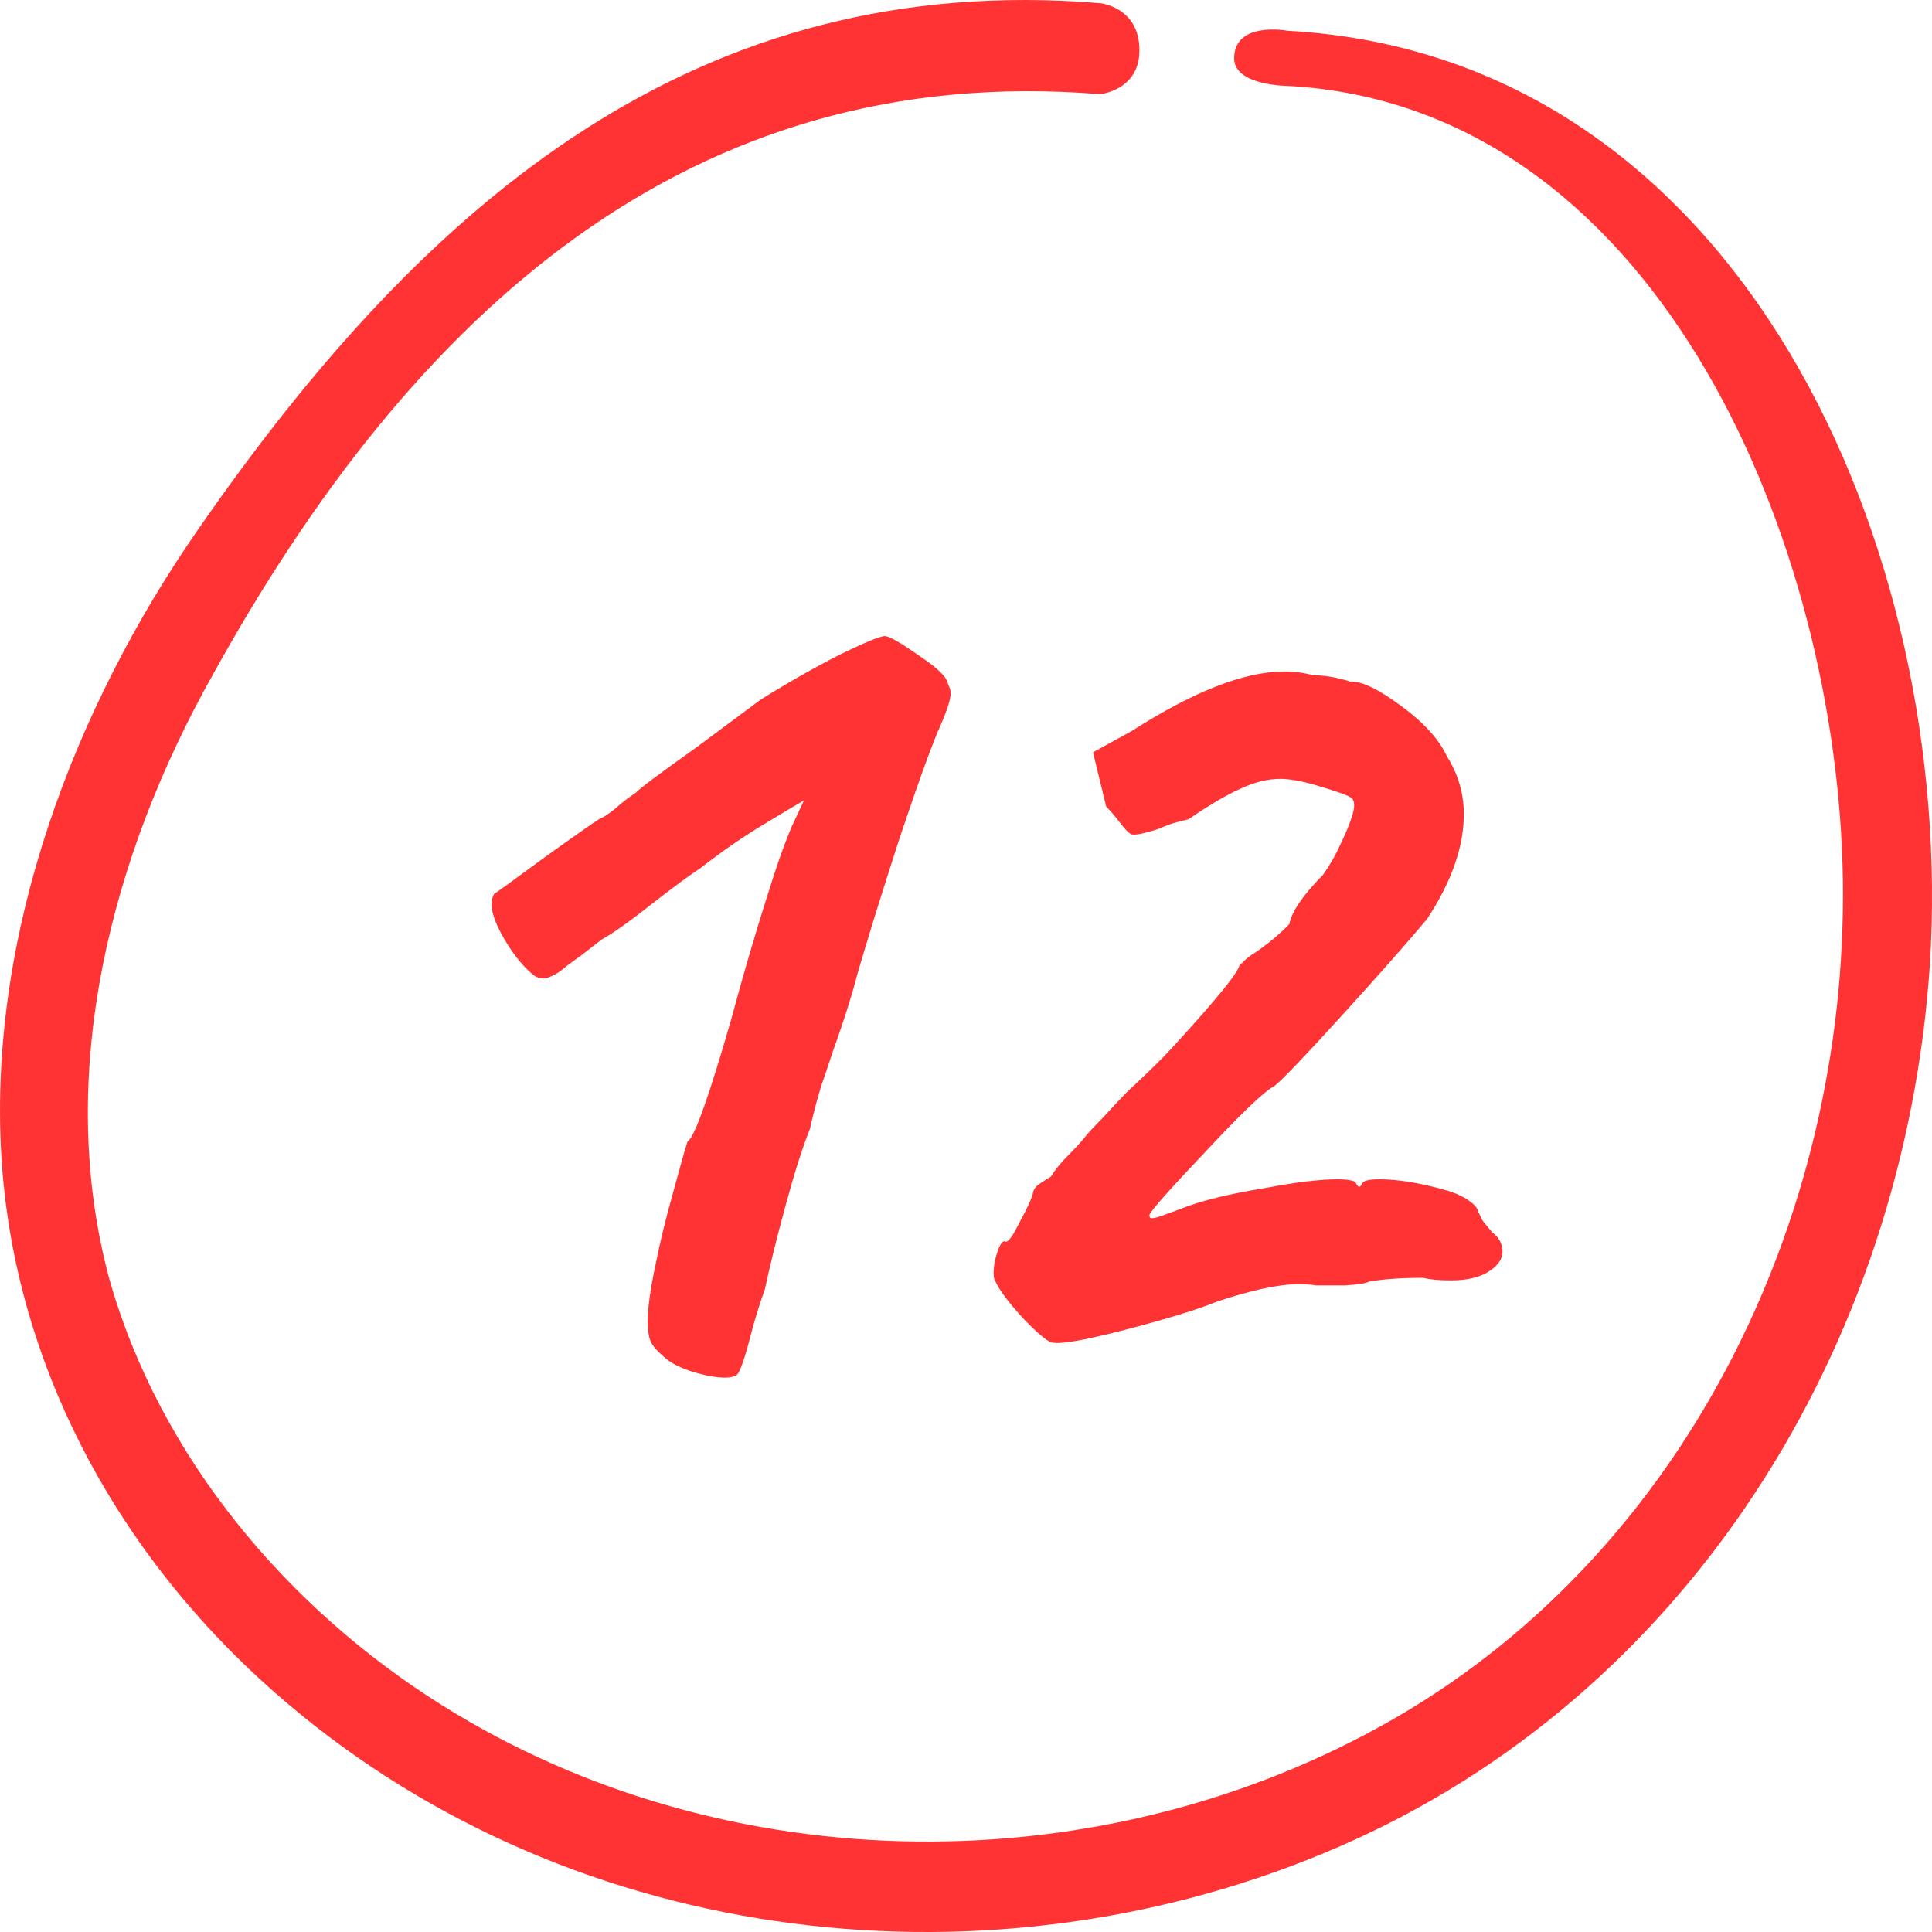
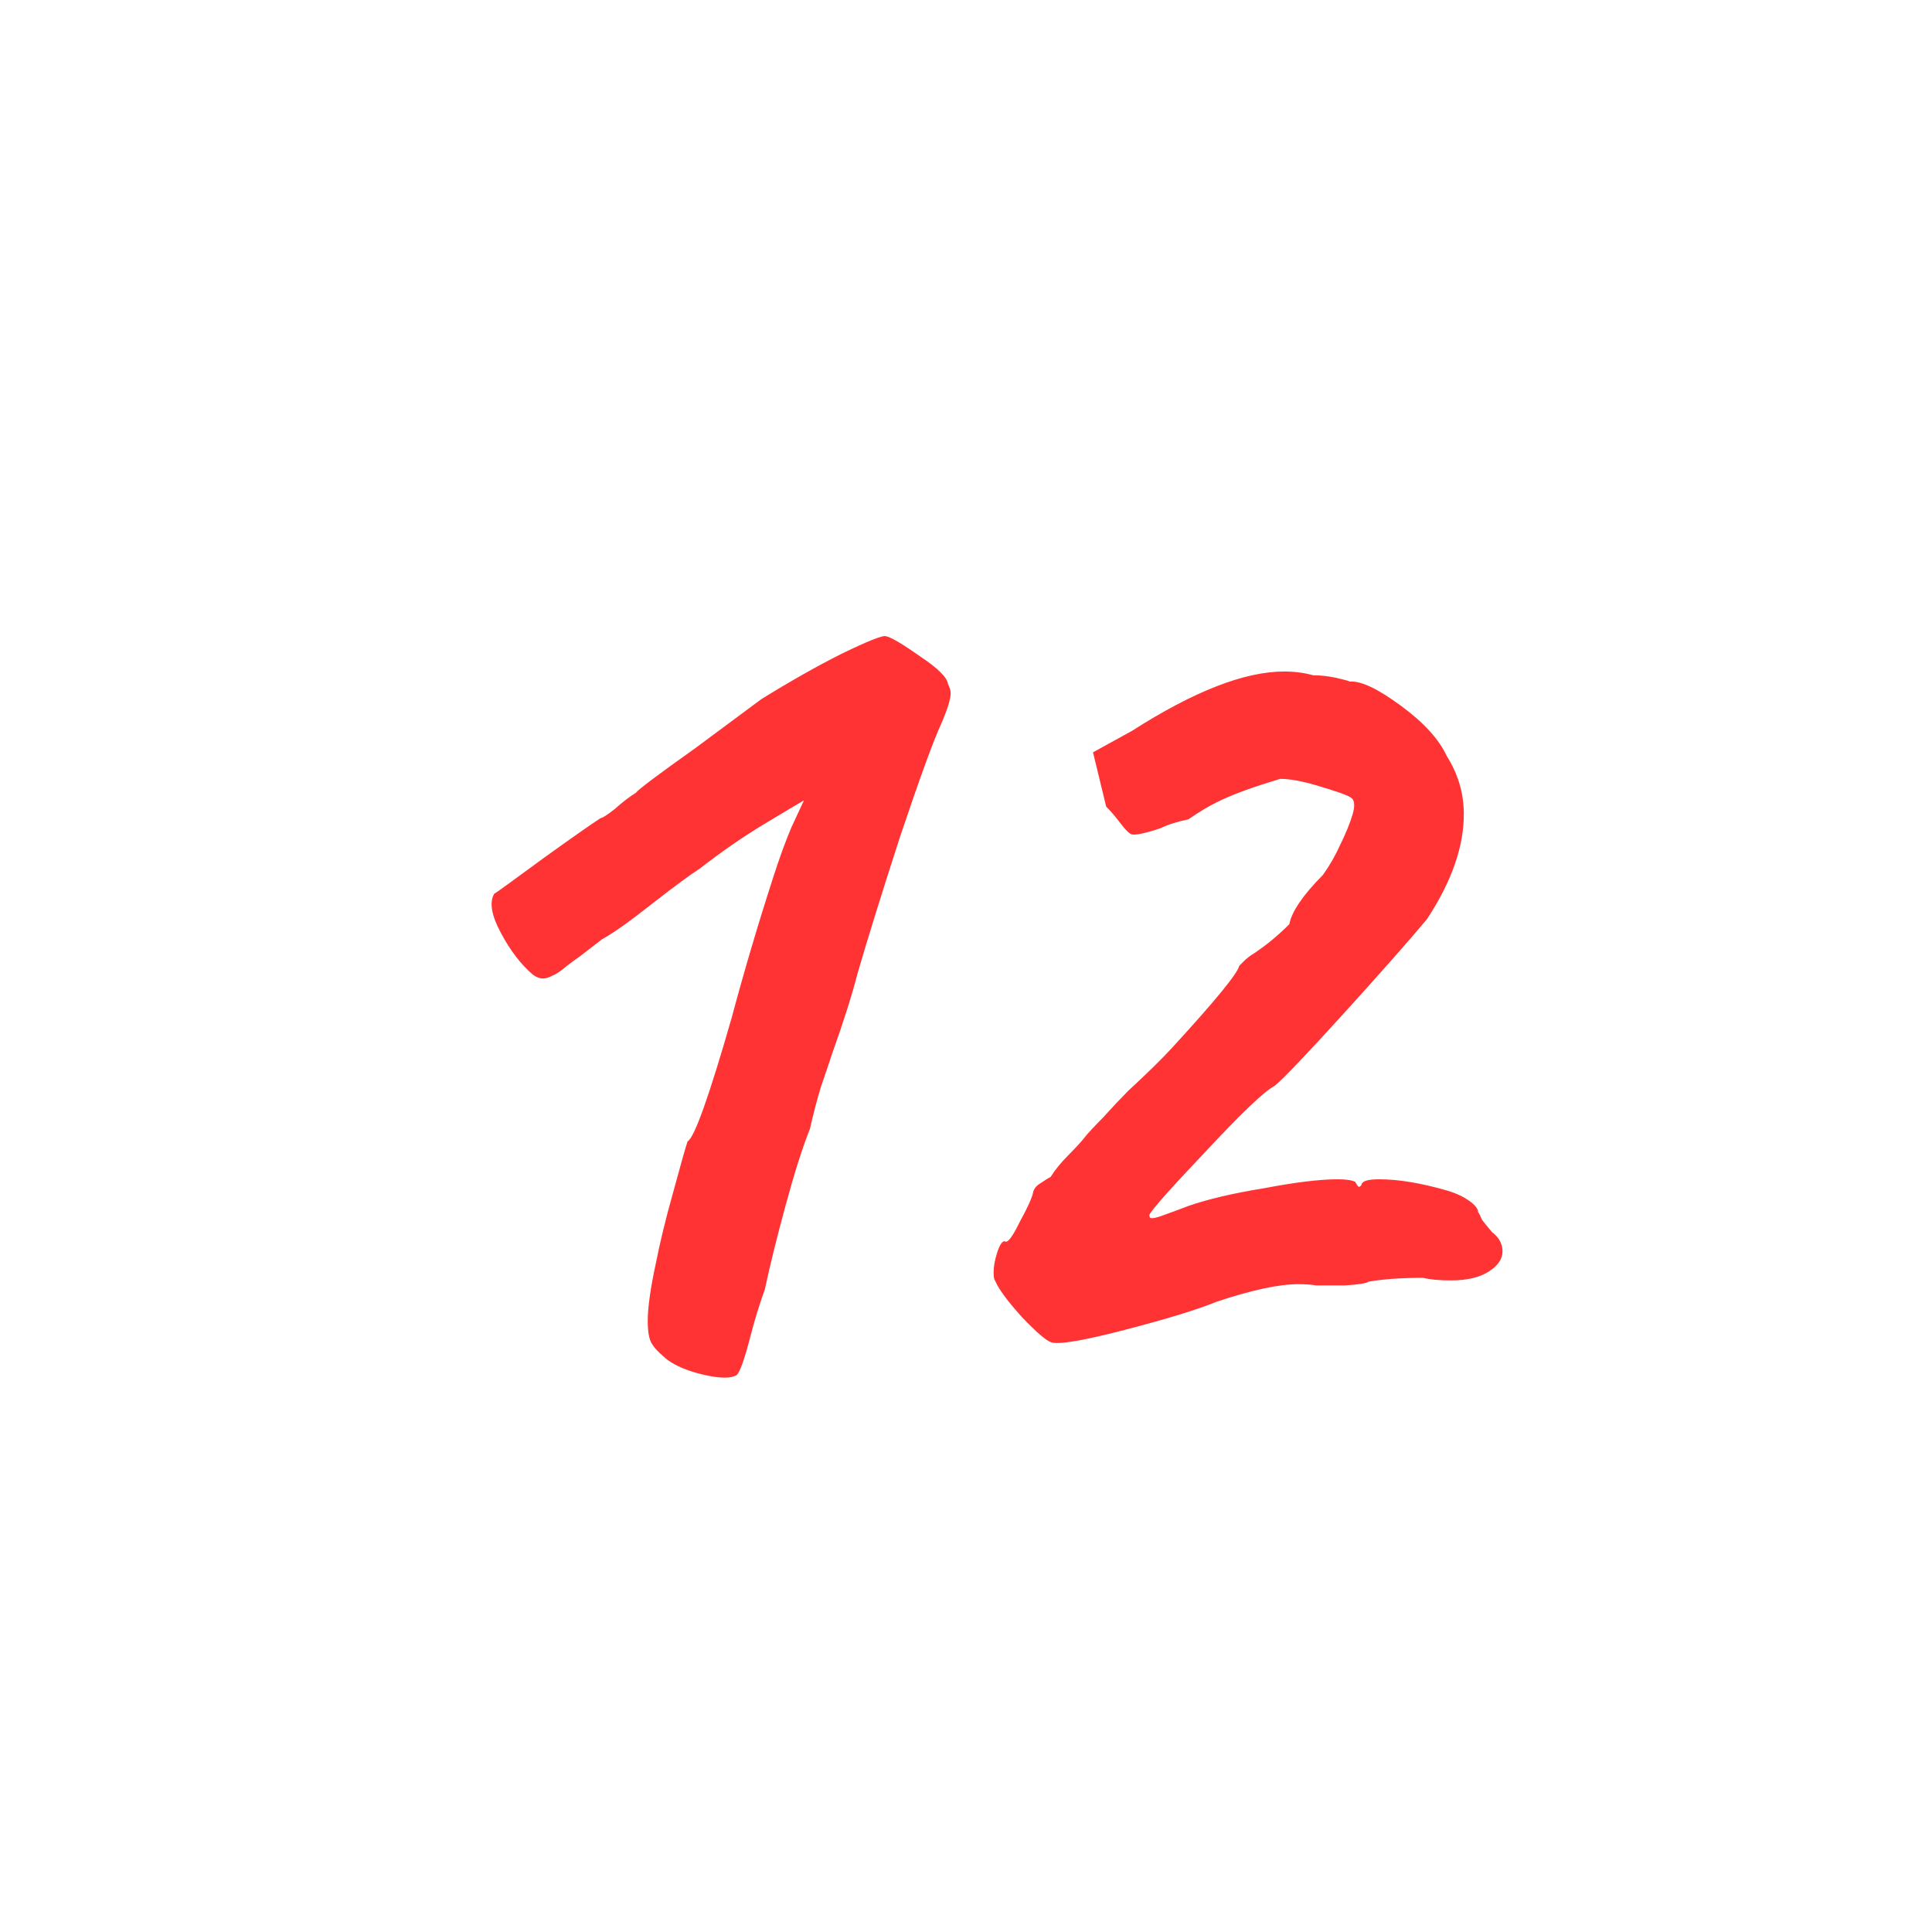
<svg xmlns="http://www.w3.org/2000/svg" width="30" height="30" viewBox="0 0 30 30" fill="none">
-   <path d="M19.998 1.334C25.65 1.641 28.447 8.216 28.61 13.399C28.776 18.735 26.241 24.039 21.649 26.686C17.153 29.277 11.291 29.254 6.871 26.483C4.482 24.989 2.477 22.638 1.693 19.844C0.846 16.676 1.726 13.283 3.303 10.48C6.409 4.857 10.712 0.944 17.081 1.462C17.081 1.462 17.693 1.405 17.693 0.781C17.693 0.106 17.081 0.049 17.081 0.049C10.856 -0.46 6.651 3.059 3.08 8.216C1.154 10.987 -0.18 14.484 0.02 17.933C0.217 21.303 1.946 24.323 4.46 26.448C8.964 30.273 15.443 30.997 20.788 28.678C26.187 26.335 29.569 20.93 29.967 14.979C30.373 8.546 27.049 0.864 19.998 0.478C19.998 0.478 19.164 0.32 19.164 0.906C19.165 1.333 19.998 1.334 19.998 1.334Z" fill="#FF3333" />
-   <path d="M11.44 21.353C11.388 21.379 11.329 21.392 11.264 21.392C11.12 21.392 10.943 21.359 10.733 21.294C10.536 21.229 10.391 21.15 10.299 21.059C10.22 20.993 10.16 20.928 10.12 20.862C10.08 20.797 10.06 20.686 10.058 20.529C10.056 20.32 10.098 20.012 10.186 19.607C10.248 19.293 10.335 18.933 10.449 18.528C10.562 18.11 10.638 17.842 10.676 17.724C10.78 17.672 11.009 17.031 11.362 15.802C11.551 15.095 11.765 14.37 12.006 13.624C12.107 13.31 12.203 13.049 12.292 12.84C12.395 12.617 12.459 12.48 12.484 12.428C12.393 12.48 12.185 12.604 11.86 12.8C11.535 12.996 11.204 13.225 10.867 13.487C10.724 13.578 10.484 13.755 10.147 14.017C9.784 14.304 9.517 14.494 9.348 14.585L9.018 14.84C8.979 14.867 8.907 14.919 8.803 14.997C8.713 15.076 8.635 15.128 8.57 15.154C8.518 15.18 8.472 15.194 8.433 15.194C8.38 15.194 8.328 15.174 8.275 15.135C8.09 14.978 7.925 14.762 7.778 14.487C7.631 14.213 7.596 14.01 7.674 13.879C7.7 13.866 7.953 13.683 8.433 13.33C8.887 13.003 9.186 12.794 9.329 12.702C9.355 12.702 9.426 12.656 9.543 12.565C9.66 12.46 9.77 12.375 9.874 12.31C9.913 12.258 10.217 12.029 10.789 11.623L11.82 10.858C12.262 10.584 12.678 10.348 13.068 10.152C13.472 9.956 13.7 9.865 13.752 9.878C13.831 9.891 14.008 9.995 14.285 10.191C14.562 10.374 14.707 10.518 14.721 10.623C14.748 10.675 14.761 10.721 14.762 10.76C14.763 10.852 14.712 11.015 14.61 11.251C14.495 11.499 14.285 12.075 13.981 12.977C13.689 13.879 13.468 14.592 13.316 15.115C13.229 15.455 13.096 15.873 12.918 16.37C12.88 16.488 12.823 16.658 12.746 16.88C12.683 17.09 12.627 17.305 12.577 17.528C12.462 17.815 12.335 18.214 12.197 18.724C12.058 19.234 11.952 19.666 11.877 20.019C11.788 20.267 11.712 20.516 11.649 20.764C11.561 21.104 11.492 21.3 11.44 21.353ZM16.323 20.843C16.244 20.817 16.092 20.686 15.868 20.451C15.643 20.202 15.503 20.012 15.45 19.882C15.436 19.869 15.43 19.829 15.429 19.764C15.428 19.672 15.446 19.568 15.484 19.45C15.522 19.332 15.561 19.273 15.6 19.273C15.64 19.313 15.717 19.215 15.832 18.979C15.961 18.744 16.031 18.587 16.043 18.509C16.056 18.456 16.095 18.41 16.16 18.371C16.238 18.319 16.29 18.286 16.316 18.273C16.38 18.169 16.47 18.057 16.587 17.94C16.716 17.809 16.8 17.717 16.839 17.665C16.89 17.6 16.988 17.495 17.13 17.351C17.272 17.194 17.401 17.057 17.518 16.939C17.829 16.652 18.055 16.429 18.198 16.272C18.87 15.54 19.218 15.115 19.243 14.997C19.256 14.984 19.282 14.958 19.321 14.919C19.36 14.88 19.412 14.84 19.477 14.801C19.672 14.67 19.853 14.52 20.021 14.35C20.058 14.154 20.232 13.899 20.543 13.585C20.646 13.441 20.736 13.284 20.813 13.114C20.902 12.931 20.966 12.774 21.004 12.643C21.042 12.513 21.034 12.428 20.982 12.388C20.929 12.349 20.745 12.284 20.43 12.192C20.207 12.127 20.024 12.094 19.88 12.094C19.684 12.094 19.475 12.146 19.254 12.251C19.046 12.343 18.779 12.5 18.454 12.722C18.272 12.761 18.128 12.807 18.024 12.859C17.79 12.938 17.64 12.97 17.574 12.957C17.535 12.944 17.475 12.885 17.396 12.781C17.316 12.676 17.244 12.591 17.177 12.526L16.972 11.682L17.577 11.349C18.538 10.734 19.326 10.427 19.941 10.427C20.098 10.427 20.248 10.446 20.393 10.486C20.511 10.486 20.628 10.499 20.746 10.525C20.864 10.551 20.936 10.571 20.963 10.584C21.133 10.571 21.395 10.695 21.751 10.957C22.107 11.218 22.345 11.479 22.466 11.741C22.639 12.016 22.727 12.31 22.73 12.624C22.735 13.134 22.545 13.683 22.159 14.271C21.875 14.611 21.442 15.102 20.86 15.743C20.278 16.384 19.922 16.756 19.793 16.861C19.637 16.939 19.261 17.299 18.666 17.94C18.071 18.567 17.8 18.881 17.852 18.881C17.84 18.933 17.918 18.927 18.087 18.862C18.27 18.796 18.393 18.75 18.459 18.724C18.758 18.62 19.15 18.528 19.633 18.45C20.116 18.358 20.494 18.312 20.769 18.312C20.9 18.312 20.991 18.325 21.044 18.352C21.071 18.404 21.091 18.43 21.104 18.43C21.13 18.417 21.143 18.404 21.142 18.391C21.155 18.338 21.246 18.312 21.416 18.312C21.717 18.312 22.071 18.371 22.477 18.489C22.609 18.528 22.72 18.58 22.813 18.646C22.905 18.711 22.951 18.77 22.952 18.822C22.965 18.835 22.985 18.875 23.012 18.94C23.052 18.992 23.105 19.058 23.171 19.136C23.276 19.215 23.33 19.313 23.331 19.43C23.332 19.548 23.261 19.653 23.118 19.744C22.976 19.836 22.78 19.882 22.531 19.882C22.348 19.882 22.204 19.869 22.099 19.842C21.759 19.842 21.478 19.862 21.256 19.901C21.218 19.927 21.093 19.947 20.884 19.96C20.688 19.96 20.538 19.96 20.433 19.96C20.368 19.947 20.276 19.941 20.158 19.941C19.858 19.941 19.433 20.032 18.886 20.215C18.6 20.333 18.13 20.477 17.478 20.647C16.826 20.817 16.441 20.882 16.323 20.843Z" fill="#FF3333" />
+   <path d="M11.44 21.353C11.388 21.379 11.329 21.392 11.264 21.392C11.12 21.392 10.943 21.359 10.733 21.294C10.536 21.229 10.391 21.15 10.299 21.059C10.22 20.993 10.16 20.928 10.12 20.862C10.08 20.797 10.06 20.686 10.058 20.529C10.056 20.32 10.098 20.012 10.186 19.607C10.248 19.293 10.335 18.933 10.449 18.528C10.562 18.11 10.638 17.842 10.676 17.724C10.78 17.672 11.009 17.031 11.362 15.802C11.551 15.095 11.765 14.37 12.006 13.624C12.107 13.31 12.203 13.049 12.292 12.84C12.395 12.617 12.459 12.48 12.484 12.428C12.393 12.48 12.185 12.604 11.86 12.8C11.535 12.996 11.204 13.225 10.867 13.487C10.724 13.578 10.484 13.755 10.147 14.017C9.784 14.304 9.517 14.494 9.348 14.585L9.018 14.84C8.979 14.867 8.907 14.919 8.803 14.997C8.713 15.076 8.635 15.128 8.57 15.154C8.518 15.18 8.472 15.194 8.433 15.194C8.38 15.194 8.328 15.174 8.275 15.135C8.09 14.978 7.925 14.762 7.778 14.487C7.631 14.213 7.596 14.01 7.674 13.879C7.7 13.866 7.953 13.683 8.433 13.33C8.887 13.003 9.186 12.794 9.329 12.702C9.355 12.702 9.426 12.656 9.543 12.565C9.66 12.46 9.77 12.375 9.874 12.31C9.913 12.258 10.217 12.029 10.789 11.623L11.82 10.858C12.262 10.584 12.678 10.348 13.068 10.152C13.472 9.956 13.7 9.865 13.752 9.878C13.831 9.891 14.008 9.995 14.285 10.191C14.562 10.374 14.707 10.518 14.721 10.623C14.748 10.675 14.761 10.721 14.762 10.76C14.763 10.852 14.712 11.015 14.61 11.251C14.495 11.499 14.285 12.075 13.981 12.977C13.689 13.879 13.468 14.592 13.316 15.115C13.229 15.455 13.096 15.873 12.918 16.37C12.88 16.488 12.823 16.658 12.746 16.88C12.683 17.09 12.627 17.305 12.577 17.528C12.462 17.815 12.335 18.214 12.197 18.724C12.058 19.234 11.952 19.666 11.877 20.019C11.788 20.267 11.712 20.516 11.649 20.764C11.561 21.104 11.492 21.3 11.44 21.353ZM16.323 20.843C16.244 20.817 16.092 20.686 15.868 20.451C15.643 20.202 15.503 20.012 15.45 19.882C15.436 19.869 15.43 19.829 15.429 19.764C15.428 19.672 15.446 19.568 15.484 19.45C15.522 19.332 15.561 19.273 15.6 19.273C15.64 19.313 15.717 19.215 15.832 18.979C15.961 18.744 16.031 18.587 16.043 18.509C16.056 18.456 16.095 18.41 16.16 18.371C16.238 18.319 16.29 18.286 16.316 18.273C16.38 18.169 16.47 18.057 16.587 17.94C16.716 17.809 16.8 17.717 16.839 17.665C16.89 17.6 16.988 17.495 17.13 17.351C17.272 17.194 17.401 17.057 17.518 16.939C17.829 16.652 18.055 16.429 18.198 16.272C18.87 15.54 19.218 15.115 19.243 14.997C19.256 14.984 19.282 14.958 19.321 14.919C19.36 14.88 19.412 14.84 19.477 14.801C19.672 14.67 19.853 14.52 20.021 14.35C20.058 14.154 20.232 13.899 20.543 13.585C20.646 13.441 20.736 13.284 20.813 13.114C20.902 12.931 20.966 12.774 21.004 12.643C21.042 12.513 21.034 12.428 20.982 12.388C20.929 12.349 20.745 12.284 20.43 12.192C20.207 12.127 20.024 12.094 19.88 12.094C19.046 12.343 18.779 12.5 18.454 12.722C18.272 12.761 18.128 12.807 18.024 12.859C17.79 12.938 17.64 12.97 17.574 12.957C17.535 12.944 17.475 12.885 17.396 12.781C17.316 12.676 17.244 12.591 17.177 12.526L16.972 11.682L17.577 11.349C18.538 10.734 19.326 10.427 19.941 10.427C20.098 10.427 20.248 10.446 20.393 10.486C20.511 10.486 20.628 10.499 20.746 10.525C20.864 10.551 20.936 10.571 20.963 10.584C21.133 10.571 21.395 10.695 21.751 10.957C22.107 11.218 22.345 11.479 22.466 11.741C22.639 12.016 22.727 12.31 22.73 12.624C22.735 13.134 22.545 13.683 22.159 14.271C21.875 14.611 21.442 15.102 20.86 15.743C20.278 16.384 19.922 16.756 19.793 16.861C19.637 16.939 19.261 17.299 18.666 17.94C18.071 18.567 17.8 18.881 17.852 18.881C17.84 18.933 17.918 18.927 18.087 18.862C18.27 18.796 18.393 18.75 18.459 18.724C18.758 18.62 19.15 18.528 19.633 18.45C20.116 18.358 20.494 18.312 20.769 18.312C20.9 18.312 20.991 18.325 21.044 18.352C21.071 18.404 21.091 18.43 21.104 18.43C21.13 18.417 21.143 18.404 21.142 18.391C21.155 18.338 21.246 18.312 21.416 18.312C21.717 18.312 22.071 18.371 22.477 18.489C22.609 18.528 22.72 18.58 22.813 18.646C22.905 18.711 22.951 18.77 22.952 18.822C22.965 18.835 22.985 18.875 23.012 18.94C23.052 18.992 23.105 19.058 23.171 19.136C23.276 19.215 23.33 19.313 23.331 19.43C23.332 19.548 23.261 19.653 23.118 19.744C22.976 19.836 22.78 19.882 22.531 19.882C22.348 19.882 22.204 19.869 22.099 19.842C21.759 19.842 21.478 19.862 21.256 19.901C21.218 19.927 21.093 19.947 20.884 19.96C20.688 19.96 20.538 19.96 20.433 19.96C20.368 19.947 20.276 19.941 20.158 19.941C19.858 19.941 19.433 20.032 18.886 20.215C18.6 20.333 18.13 20.477 17.478 20.647C16.826 20.817 16.441 20.882 16.323 20.843Z" fill="#FF3333" />
</svg>